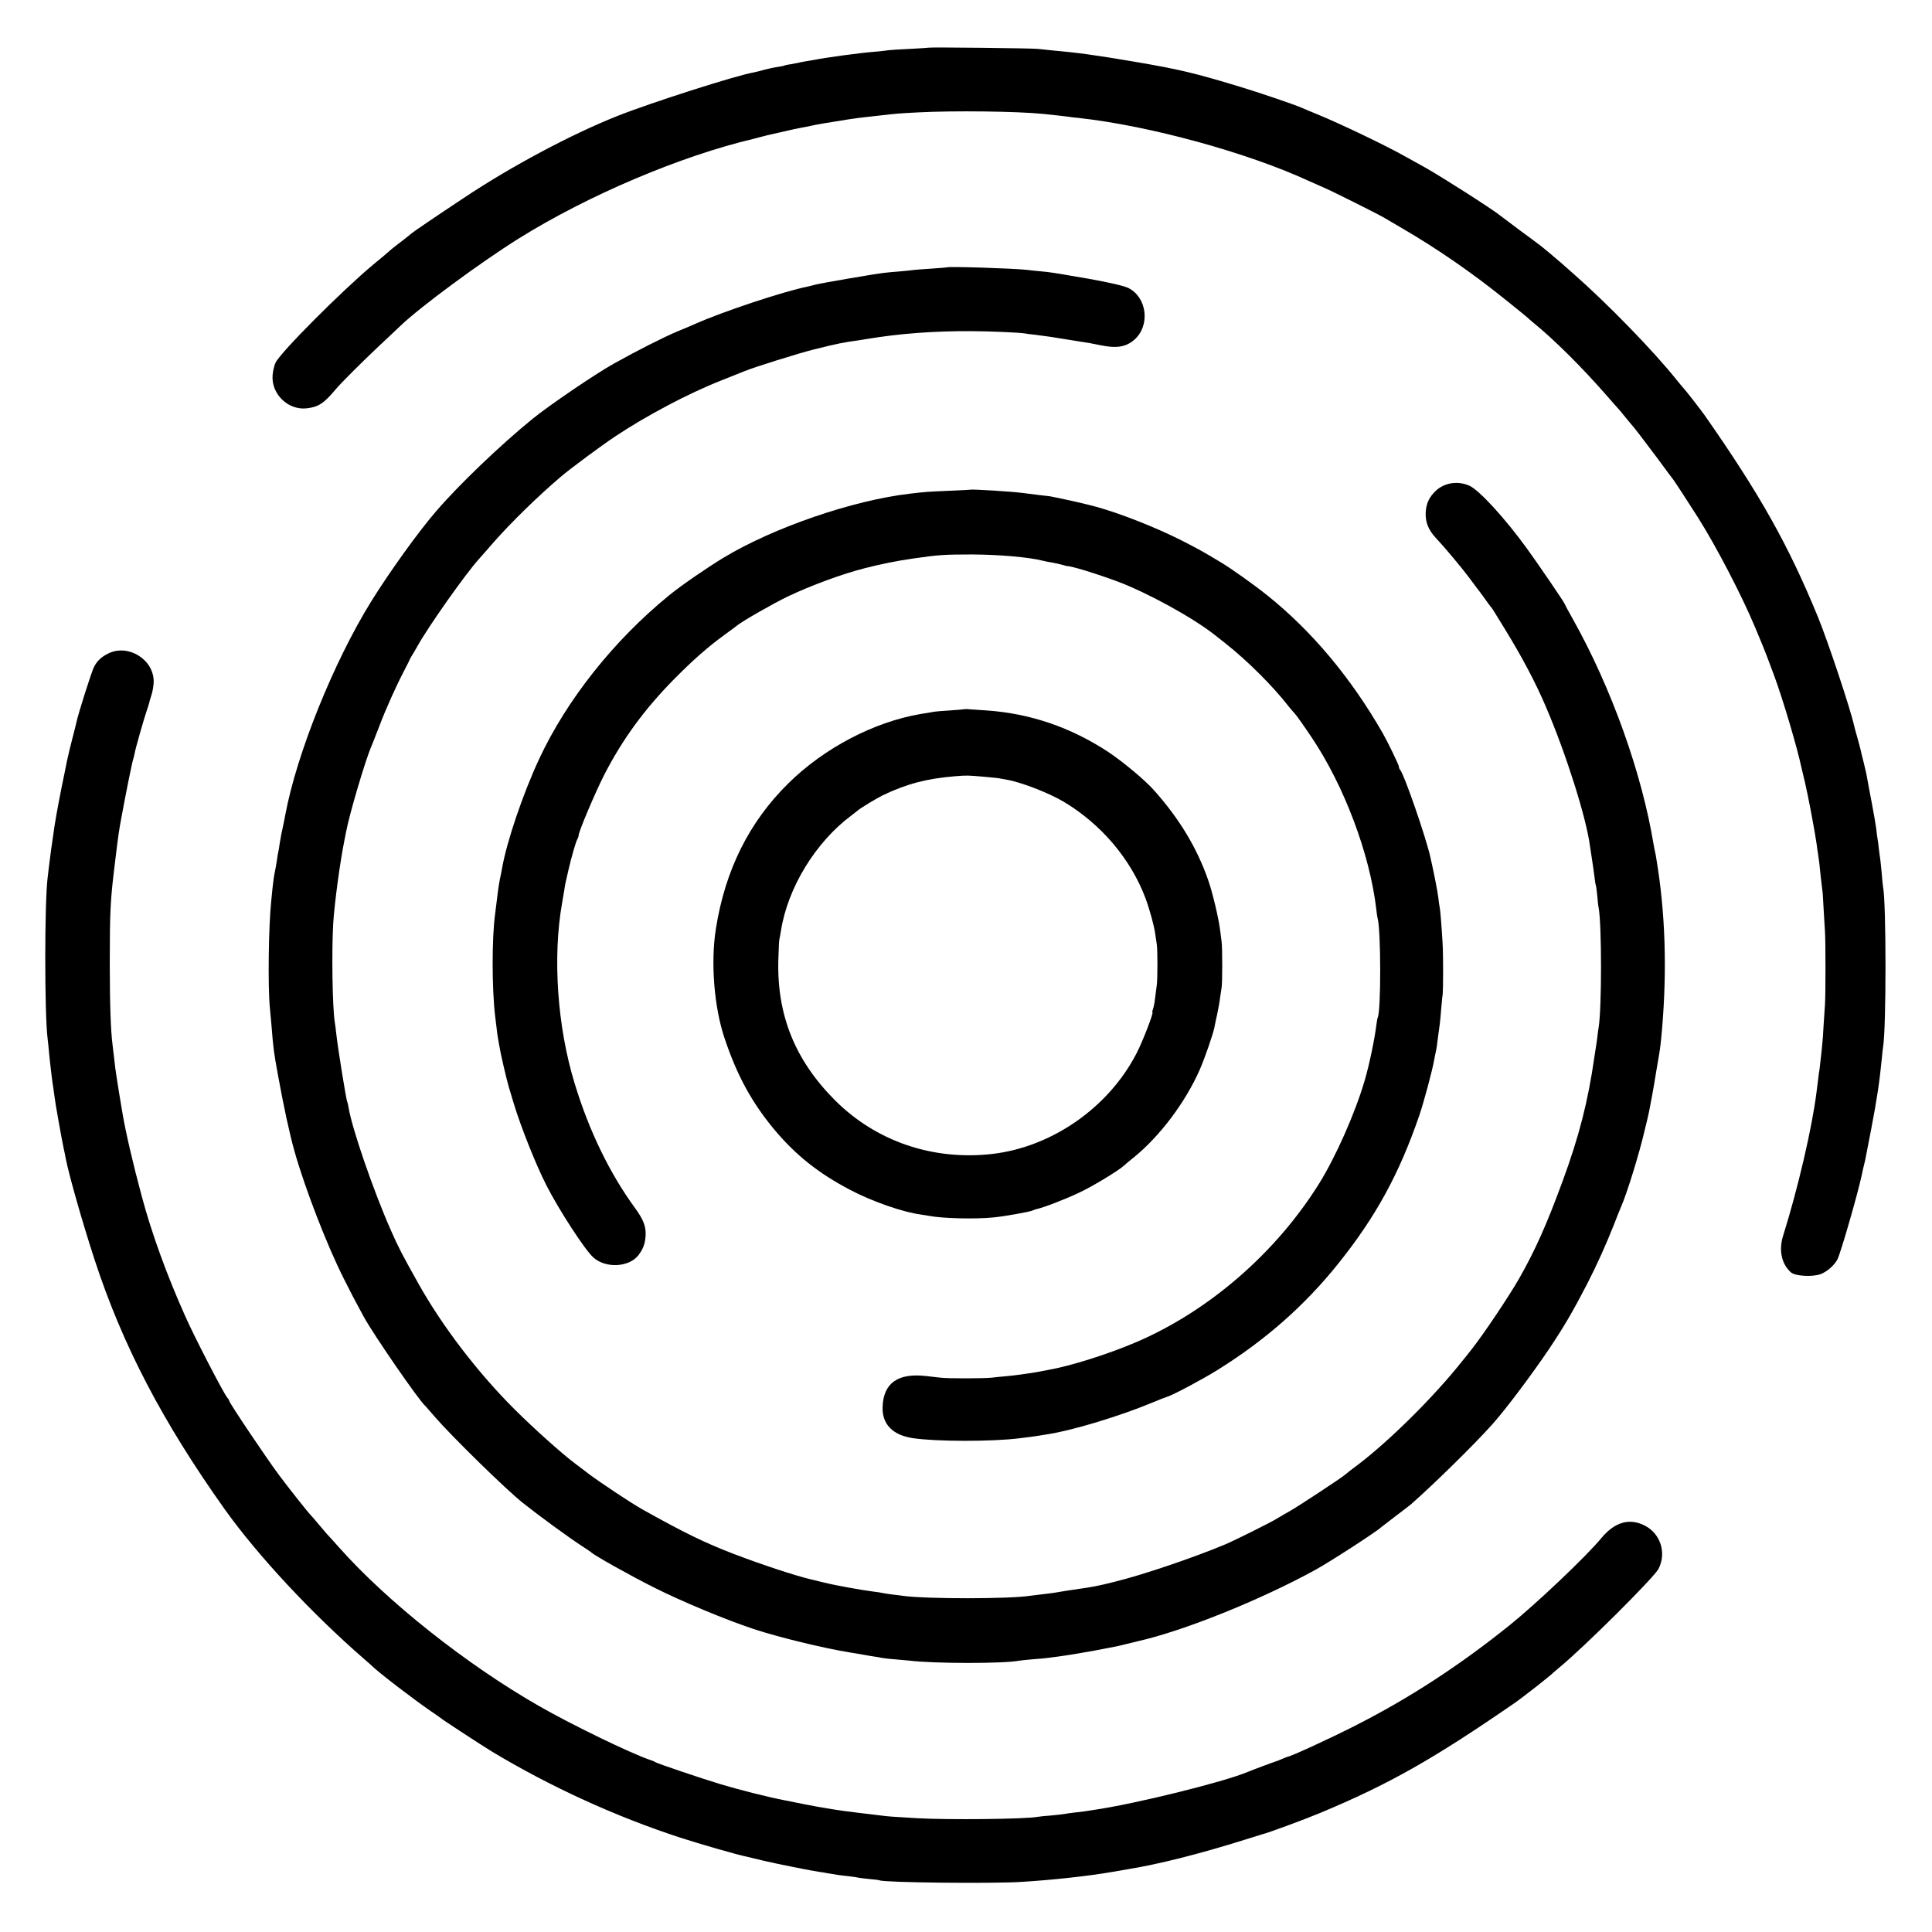
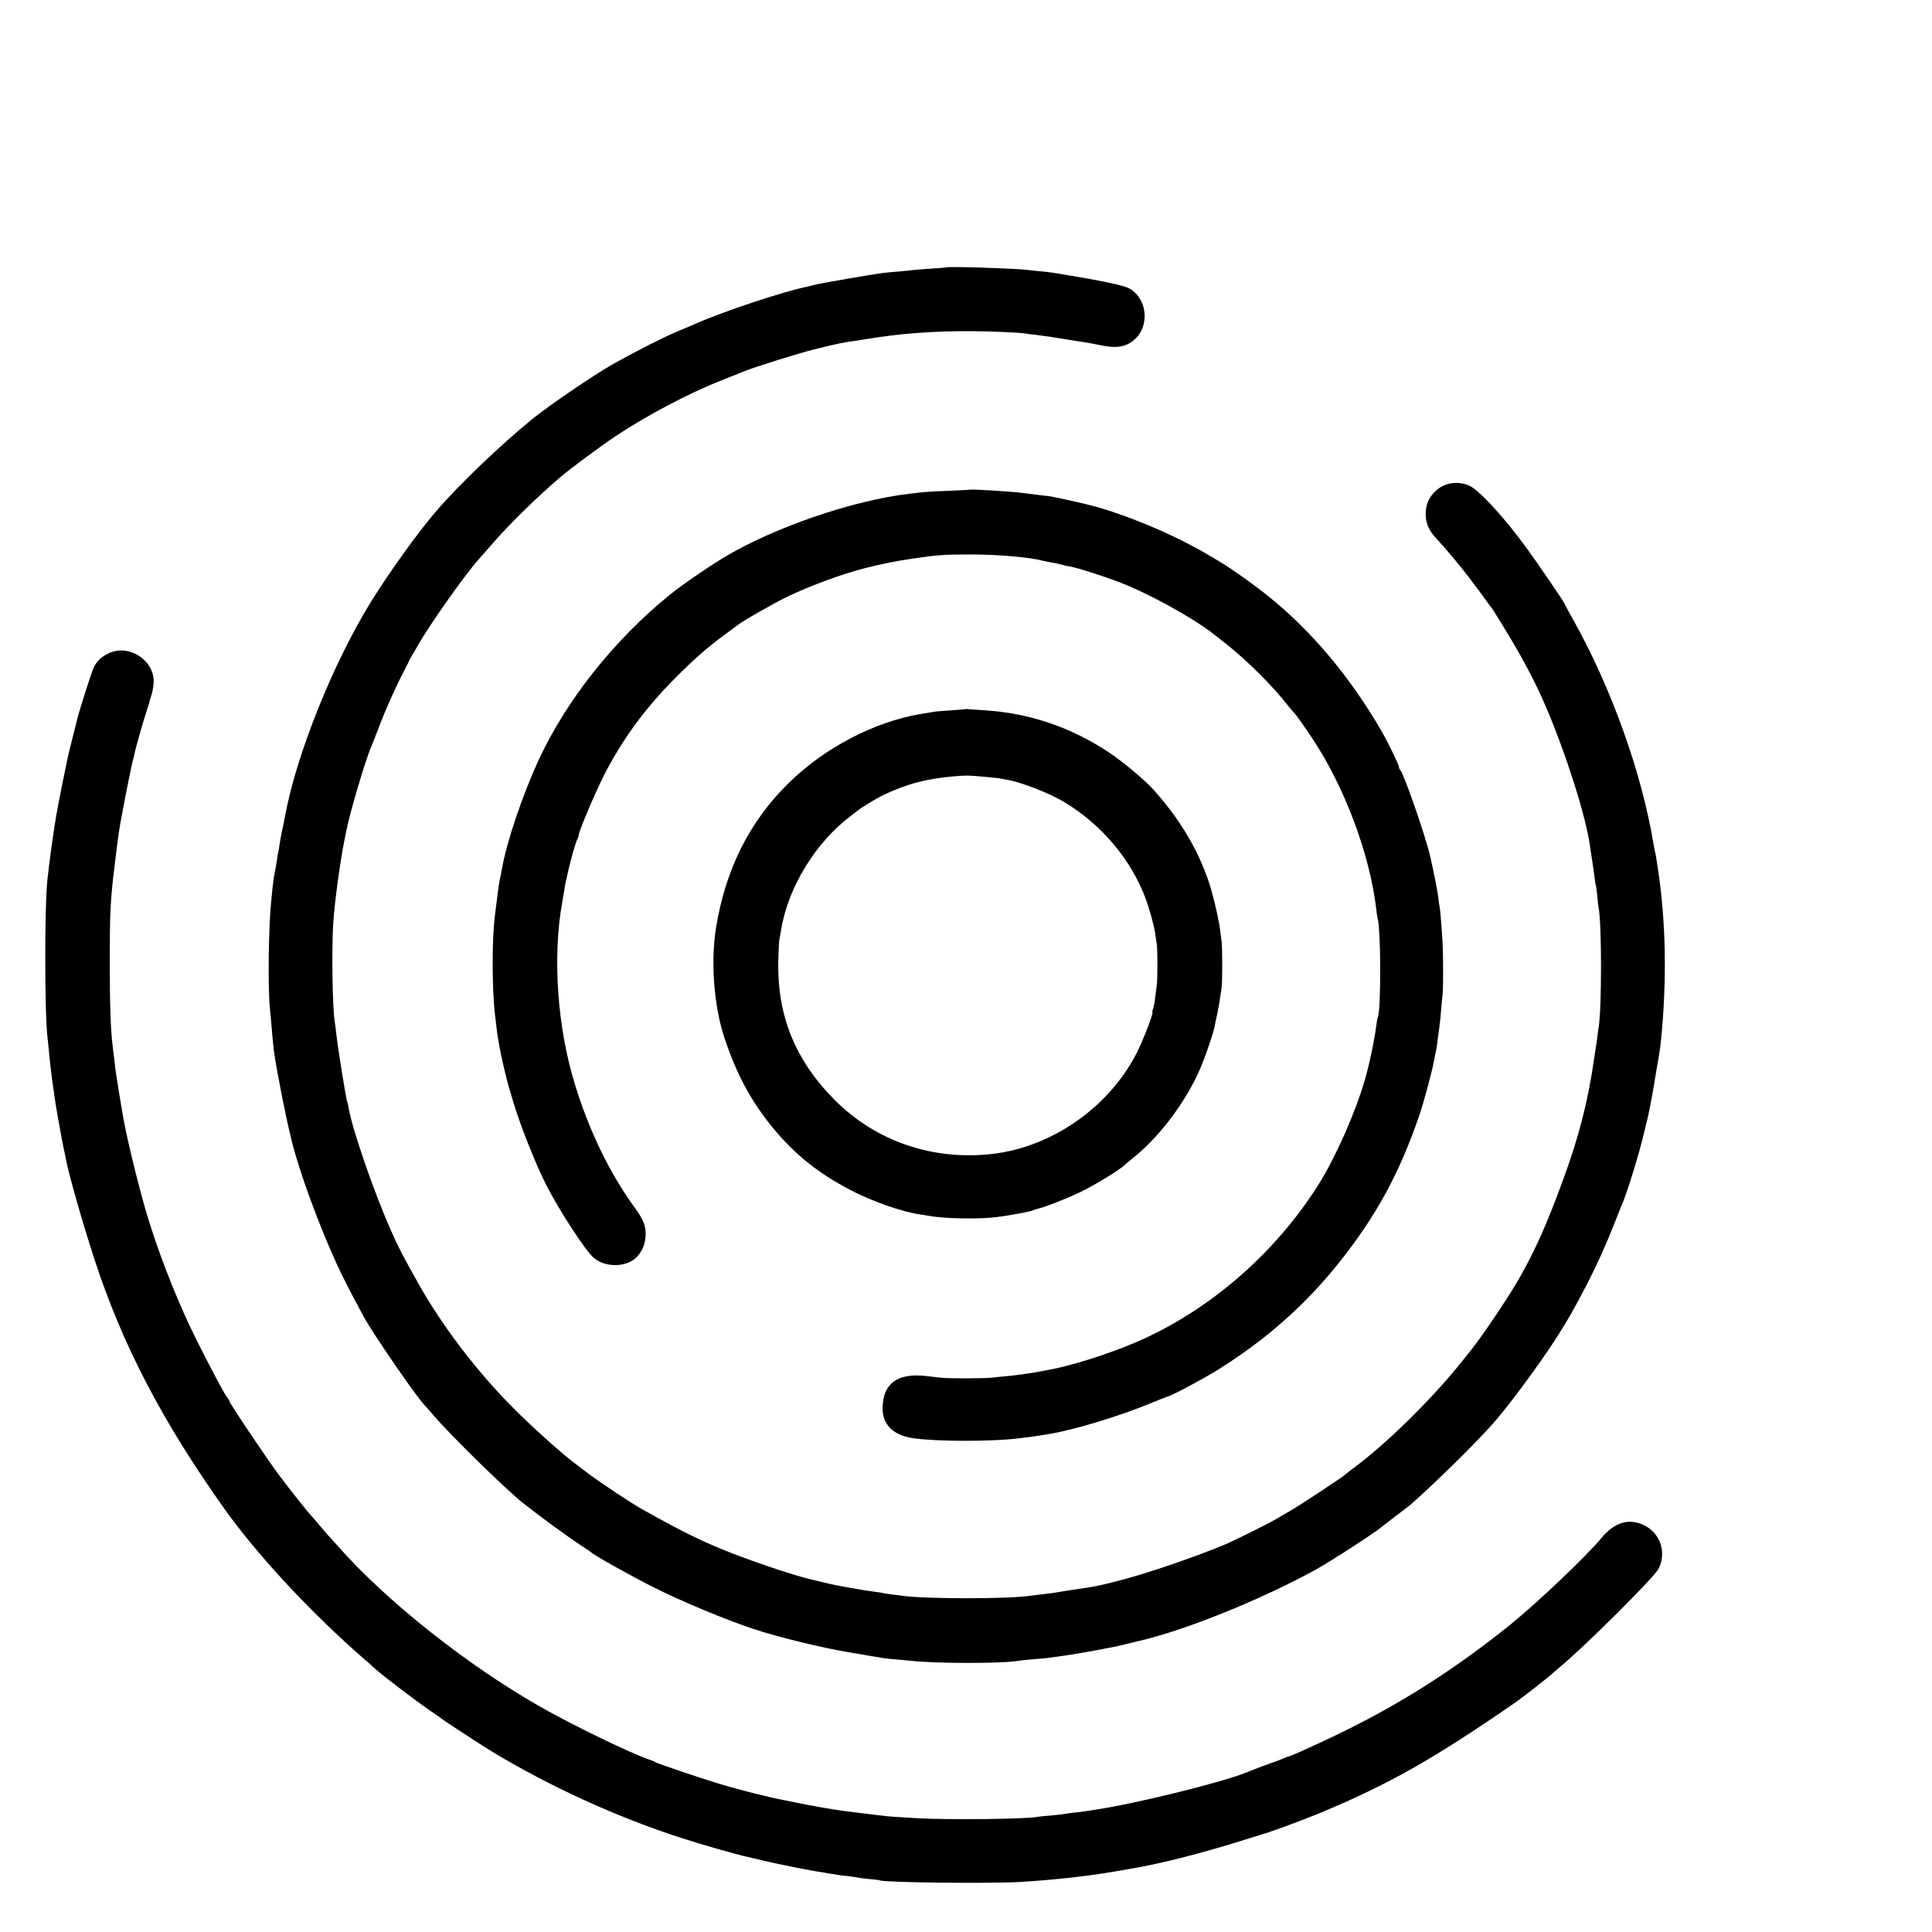
<svg xmlns="http://www.w3.org/2000/svg" version="1.0" width="1399pt" height="1399pt" viewBox="0 0 1399 1399" preserveAspectRatio="xMidYMid meet">
  <g transform="translate(0,1399) scale(0.1,-0.1)" fill="#000000" stroke="none">
-     <path d="M6728 13645 c-2 -1 -64 -5 -138 -9 -74 -3 -146 -8 -160 -10 -14 -3 -59 -7 -100 -11 -110 -9 -347 -41 -436 -59 -12 -2 -39 -7 -60 -10 -22 -4 -46 -8 -54 -11 -8 -2 -32 -6 -54 -10 -21 -3 -41 -7 -45 -9 -3 -3 -27 -7 -51 -11 -25 -3 -67 -13 -95 -20 -27 -8 -61 -16 -75 -19 -130 -22 -754 -222 -992 -317 -332 -132 -769 -365 -1109 -592 -198 -131 -373 -250 -379 -257 -3 -3 -32 -27 -65 -52 -33 -25 -70 -54 -82 -64 -38 -34 -67 -58 -128 -108 -227 -189 -675 -638 -710 -713 -9 -19 -19 -60 -21 -90 -11 -135 111 -254 245 -240 85 9 126 35 211 137 43 51 191 198 315 315 71 66 140 132 155 146 147 140 577 457 858 633 501 312 1169 596 1700 721 9 3 35 9 57 15 22 6 51 13 65 16 13 3 61 14 106 24 45 11 97 22 116 25 18 3 52 10 75 15 35 8 98 19 263 45 49 8 106 15 145 19 22 3 63 7 90 10 110 13 135 15 270 22 263 14 726 8 910 -11 78 -8 150 -16 180 -20 17 -3 50 -7 75 -9 511 -56 1221 -250 1669 -457 35 -16 87 -39 115 -51 52 -22 380 -186 426 -213 14 -8 77 -45 140 -82 248 -145 494 -314 740 -512 85 -68 157 -127 160 -130 3 -4 21 -19 40 -35 156 -127 351 -321 535 -531 38 -44 75 -86 82 -93 7 -7 29 -34 50 -60 21 -26 40 -49 43 -52 17 -17 98 -123 192 -249 59 -80 111 -151 116 -156 16 -22 122 -185 179 -275 132 -209 318 -567 413 -795 23 -55 47 -113 54 -130 13 -31 32 -80 84 -220 62 -168 166 -518 197 -665 2 -8 13 -55 25 -105 23 -97 74 -368 85 -450 3 -27 8 -59 10 -70 2 -11 6 -40 9 -65 3 -25 8 -72 11 -105 4 -33 8 -71 10 -84 3 -13 7 -76 10 -140 4 -64 8 -138 10 -166 5 -63 5 -463 0 -530 -2 -27 -6 -95 -10 -150 -3 -55 -7 -118 -10 -140 -2 -22 -6 -65 -10 -95 -3 -30 -7 -66 -9 -80 -3 -14 -7 -46 -10 -72 -3 -27 -9 -69 -12 -95 -32 -258 -134 -696 -242 -1041 -33 -104 -12 -204 56 -265 30 -28 158 -35 216 -13 47 18 98 63 121 106 23 44 145 467 175 605 4 22 11 49 13 60 11 42 17 71 21 95 3 14 18 95 35 180 42 218 62 352 77 510 3 36 8 76 10 90 23 133 23 1039 0 1155 -2 11 -7 56 -10 100 -4 44 -9 91 -11 105 -2 14 -7 48 -10 75 -3 28 -7 61 -10 75 -2 14 -7 45 -9 70 -3 25 -17 106 -31 180 -14 74 -28 146 -30 160 -3 14 -7 38 -10 54 -3 16 -13 56 -21 90 -9 34 -18 72 -21 86 -3 14 -14 56 -25 94 -11 38 -21 76 -23 85 -24 112 -189 608 -260 781 -214 522 -420 889 -822 1464 -36 50 -137 180 -158 202 -5 6 -26 30 -45 54 -168 210 -496 548 -749 770 -40 36 -79 70 -85 75 -28 25 -133 113 -157 131 -14 10 -81 61 -150 111 -68 51 -129 97 -134 101 -53 44 -432 286 -547 350 -18 10 -80 45 -137 76 -147 83 -469 237 -641 308 -52 21 -104 43 -115 48 -46 21 -311 111 -450 153 -327 99 -435 125 -765 181 -277 47 -407 65 -590 81 -41 4 -88 9 -105 11 -30 5 -782 13 -787 9z" />
    <path d="M6857 12054 c-1 -1 -51 -5 -111 -9 -59 -4 -118 -8 -130 -10 -11 -2 -55 -6 -96 -10 -41 -3 -95 -8 -120 -11 -75 -9 -452 -74 -495 -85 -22 -6 -47 -12 -55 -14 -170 -33 -618 -182 -815 -270 -16 -8 -75 -32 -130 -55 -100 -42 -292 -139 -460 -233 -139 -78 -464 -299 -590 -401 -233 -190 -531 -475 -696 -667 -129 -149 -338 -440 -471 -654 -272 -439 -539 -1101 -622 -1545 -2 -14 -11 -56 -19 -95 -9 -38 -18 -90 -22 -115 -3 -25 -8 -52 -10 -60 -2 -8 -7 -35 -10 -60 -4 -25 -10 -63 -15 -85 -5 -22 -12 -71 -16 -110 -4 -38 -8 -83 -10 -100 -19 -175 -25 -615 -10 -770 4 -44 9 -104 12 -132 14 -173 16 -187 45 -348 42 -232 86 -437 121 -560 76 -270 237 -686 358 -925 57 -114 71 -140 144 -275 69 -127 403 -611 445 -645 3 -3 35 -39 70 -80 120 -139 515 -526 636 -622 126 -100 329 -248 430 -314 33 -21 62 -41 65 -44 18 -20 287 -171 455 -255 198 -100 525 -236 722 -301 182 -60 503 -138 693 -169 19 -3 62 -10 95 -16 33 -6 73 -13 89 -15 15 -2 35 -5 45 -8 9 -2 52 -8 96 -11 44 -4 94 -8 110 -10 181 -22 680 -22 791 -1 11 2 57 7 104 11 47 3 96 8 110 10 14 2 48 6 75 10 60 7 261 42 325 55 25 5 59 12 77 15 17 3 59 12 92 21 34 8 69 17 78 19 331 74 888 298 1287 517 103 56 447 279 476 308 3 3 48 37 100 77 52 39 105 80 117 90 161 141 460 434 588 578 99 110 288 363 413 548 115 173 170 268 276 472 70 137 136 283 196 435 22 58 45 114 50 125 40 90 132 387 168 545 6 25 16 65 22 90 6 25 12 54 14 65 2 11 11 58 20 105 14 80 18 102 31 183 3 17 10 57 15 87 11 60 17 113 25 205 37 436 24 846 -40 1230 -3 22 -8 47 -10 55 -2 8 -7 31 -10 50 -85 519 -305 1136 -584 1634 -34 60 -61 111 -61 113 0 8 -189 285 -271 398 -162 224 -348 426 -419 458 -83 37 -181 22 -243 -37 -47 -44 -69 -91 -73 -153 -4 -72 18 -129 73 -188 66 -70 190 -219 243 -290 24 -33 48 -64 52 -70 5 -5 30 -39 56 -75 25 -36 49 -67 52 -70 3 -3 10 -14 17 -25 7 -11 41 -67 77 -125 126 -205 225 -391 301 -570 144 -335 292 -802 318 -1005 3 -22 10 -69 16 -105 6 -36 13 -90 17 -120 3 -30 8 -58 10 -61 2 -4 6 -37 10 -74 3 -37 7 -76 10 -88 23 -120 23 -730 0 -867 -3 -14 -7 -47 -10 -75 -4 -27 -8 -61 -11 -75 -2 -14 -7 -43 -10 -65 -45 -317 -111 -576 -231 -901 -113 -308 -198 -499 -312 -699 -76 -134 -266 -416 -349 -520 -4 -6 -35 -44 -68 -85 -205 -258 -526 -575 -754 -748 -42 -31 -82 -62 -89 -69 -19 -19 -351 -237 -402 -265 -25 -14 -69 -39 -98 -57 -56 -33 -299 -154 -367 -183 -231 -97 -600 -222 -804 -272 -123 -31 -163 -38 -256 -51 -16 -3 -61 -9 -100 -15 -38 -7 -80 -13 -91 -15 -12 -2 -48 -6 -80 -10 -33 -4 -69 -8 -82 -10 -151 -24 -751 -24 -922 -1 -14 2 -50 7 -80 10 -30 4 -62 9 -70 11 -8 2 -37 7 -65 10 -77 11 -84 12 -185 30 -52 9 -131 25 -175 36 -44 11 -87 21 -95 23 -114 27 -347 104 -555 183 -213 82 -357 152 -663 323 -80 45 -299 190 -387 256 -43 33 -89 68 -104 79 -90 67 -299 254 -435 390 -266 265 -523 601 -696 910 -115 205 -146 264 -199 385 -126 284 -282 738 -307 890 -3 19 -7 37 -9 40 -8 13 -69 392 -80 495 -4 33 -8 71 -11 85 -17 104 -23 513 -11 715 9 145 50 449 82 605 3 14 7 37 10 51 23 127 141 526 184 624 5 11 30 76 57 145 48 127 122 292 184 410 19 36 34 67 35 70 0 3 8 16 16 30 9 14 29 48 44 75 81 144 341 513 443 627 16 18 65 73 108 123 126 143 317 330 484 472 67 58 296 227 395 293 227 151 529 311 765 404 80 32 156 62 170 68 67 28 399 132 505 158 174 43 208 50 318 65 12 2 40 6 62 10 239 40 493 59 764 57 119 0 344 -10 379 -16 9 -2 44 -7 77 -10 87 -11 116 -15 249 -37 65 -10 133 -21 150 -24 17 -3 51 -10 76 -15 115 -24 183 -13 244 40 116 102 93 305 -42 374 -32 16 -132 39 -286 67 -61 10 -124 21 -141 24 -89 16 -147 25 -205 30 -36 3 -82 8 -104 11 -100 11 -570 26 -579 18z" />
    <path d="M7027 10444 c-1 -1 -72 -4 -157 -8 -149 -6 -175 -8 -283 -21 -412 -48 -986 -245 -1347 -463 -122 -74 -307 -201 -395 -273 -400 -326 -741 -756 -941 -1185 -119 -256 -235 -599 -269 -794 -3 -19 -10 -53 -15 -75 -4 -22 -11 -61 -14 -87 -10 -79 -16 -131 -21 -168 -24 -175 -23 -539 0 -735 2 -16 6 -53 10 -81 3 -29 7 -60 9 -70 2 -11 7 -39 11 -64 9 -58 52 -242 69 -300 8 -25 24 -79 36 -120 50 -166 160 -443 236 -592 91 -179 280 -470 341 -524 90 -80 258 -71 326 17 35 46 49 85 52 144 3 64 -16 114 -75 195 -186 254 -336 565 -439 905 -126 411 -160 915 -91 1305 5 30 12 72 16 94 7 46 8 51 29 141 23 100 54 207 65 227 6 10 10 23 10 29 0 27 118 305 183 434 134 261 292 478 510 699 136 137 242 231 362 318 44 32 86 63 93 69 39 32 263 160 367 210 169 80 391 162 555 204 108 28 240 55 348 70 185 27 228 30 432 30 193 -1 407 -19 510 -45 19 -5 51 -11 70 -14 19 -3 50 -10 68 -15 18 -5 35 -10 37 -10 32 1 208 -53 365 -111 213 -79 549 -263 705 -387 6 -5 42 -33 80 -63 155 -122 345 -311 456 -455 13 -16 34 -41 47 -55 13 -14 68 -92 122 -173 234 -349 420 -844 466 -1242 3 -27 7 -56 9 -63 25 -77 26 -678 1 -721 -2 -3 -6 -28 -10 -56 -12 -99 -51 -286 -83 -395 -68 -235 -210 -557 -334 -755 -313 -500 -797 -919 -1322 -1144 -201 -86 -472 -172 -637 -201 -36 -7 -74 -14 -85 -16 -65 -11 -158 -24 -215 -29 -36 -3 -85 -8 -109 -11 -57 -6 -312 -7 -371 0 -25 3 -72 8 -105 12 -203 23 -308 -51 -314 -223 -5 -125 72 -205 219 -227 167 -25 571 -26 770 -1 111 14 135 17 149 20 9 1 36 6 61 10 176 27 519 131 745 225 55 23 109 44 120 47 38 11 260 129 363 194 347 216 632 468 875 772 271 339 440 649 585 1072 31 90 95 329 106 395 3 19 9 46 12 60 7 32 10 52 18 120 4 30 9 66 11 80 2 14 7 61 10 104 4 44 8 94 11 110 5 39 5 289 0 376 -7 119 -17 245 -21 260 -2 8 -7 40 -10 70 -5 44 -33 187 -59 300 -36 153 -189 594 -217 625 -5 5 -9 15 -9 22 0 13 -78 174 -117 243 -231 403 -516 743 -838 1000 -96 77 -258 192 -333 237 -131 79 -160 95 -285 159 -190 96 -447 197 -622 245 -86 23 -188 46 -325 74 -8 1 -42 6 -75 9 -33 4 -90 11 -127 16 -70 10 -375 29 -381 24z" />
    <path d="M784 9258 c-49 -24 -82 -54 -104 -99 -16 -30 -112 -332 -125 -393 -2 -12 -16 -64 -29 -116 -14 -52 -32 -129 -41 -170 -8 -41 -17 -84 -19 -95 -26 -121 -60 -302 -71 -375 -19 -128 -35 -243 -40 -290 -3 -30 -8 -68 -10 -85 -23 -176 -23 -996 0 -1168 2 -18 7 -61 10 -97 3 -36 8 -78 10 -95 2 -16 7 -55 10 -85 4 -30 8 -62 10 -70 1 -8 5 -37 9 -65 3 -27 15 -99 26 -160 26 -146 29 -162 41 -220 6 -27 13 -61 15 -74 25 -126 120 -460 210 -736 202 -617 491 -1171 942 -1805 237 -332 629 -754 1012 -1086 25 -21 47 -41 50 -44 47 -48 306 -246 430 -331 36 -24 67 -46 70 -49 10 -10 296 -197 370 -242 423 -255 899 -473 1370 -626 135 -44 416 -125 475 -136 11 -3 67 -16 125 -30 93 -22 352 -74 405 -81 11 -1 36 -5 55 -9 64 -11 94 -16 155 -22 33 -4 62 -8 66 -10 3 -1 39 -6 80 -10 40 -3 76 -8 79 -10 29 -16 814 -25 1030 -11 226 14 482 42 660 73 47 8 99 17 115 20 216 35 510 109 835 211 63 20 120 38 125 39 47 11 304 106 427 157 497 208 814 387 1404 794 61 42 269 205 284 223 3 3 21 18 40 34 174 142 687 652 720 716 59 116 14 256 -102 314 -110 55 -215 24 -310 -89 -107 -131 -472 -477 -667 -634 -365 -293 -726 -528 -1116 -726 -180 -92 -470 -225 -488 -225 -3 0 -22 -8 -43 -17 -22 -9 -43 -18 -49 -19 -12 -3 -172 -63 -200 -75 -173 -73 -817 -232 -1114 -275 -25 -4 -54 -8 -65 -10 -10 -2 -44 -6 -75 -9 -31 -4 -63 -8 -71 -10 -8 -2 -51 -7 -95 -11 -44 -3 -89 -8 -100 -10 -83 -17 -650 -23 -875 -10 -186 11 -205 12 -265 20 -27 3 -72 9 -100 12 -27 3 -61 7 -75 9 -14 2 -49 7 -79 10 -30 4 -63 9 -75 11 -11 2 -38 6 -61 10 -22 3 -94 16 -160 29 -66 13 -131 26 -145 29 -115 22 -318 73 -465 117 -139 42 -458 150 -470 159 -5 4 -23 12 -40 17 -137 46 -570 256 -803 390 -526 301 -1100 757 -1447 1148 -38 43 -77 86 -85 94 -8 9 -37 43 -65 76 -27 33 -53 62 -56 65 -15 14 -147 180 -228 288 -91 122 -361 524 -361 538 0 4 -6 15 -14 23 -27 32 -238 439 -305 591 -131 292 -244 603 -314 866 -63 233 -119 474 -141 609 -3 17 -14 84 -25 150 -11 66 -22 143 -26 170 -8 71 -16 135 -20 170 -13 101 -20 291 -20 590 0 369 4 457 36 715 27 223 29 237 51 355 26 143 75 386 82 405 3 8 7 26 10 40 5 34 71 264 90 318 8 23 15 46 16 50 0 4 7 29 16 56 9 27 17 72 17 101 0 160 -184 274 -329 203z" />
-     <path d="M6988 8855 c-2 -1 -48 -5 -103 -9 -55 -3 -112 -8 -128 -11 -15 -3 -55 -10 -90 -15 -339 -58 -698 -246 -957 -501 -285 -280 -459 -629 -526 -1054 -39 -244 -13 -569 63 -794 91 -271 197 -465 362 -663 154 -183 317 -313 543 -432 160 -85 386 -164 518 -181 19 -3 44 -7 55 -9 97 -19 334 -25 465 -12 79 7 276 42 291 52 5 3 17 7 26 9 49 10 210 72 310 120 98 46 287 161 325 197 7 7 35 31 63 53 190 152 378 401 483 640 37 85 95 253 106 306 2 13 11 56 20 95 8 38 18 92 21 120 4 27 9 60 11 74 6 33 6 286 0 330 -3 19 -8 58 -11 85 -10 84 -55 274 -87 364 -81 232 -208 443 -393 650 -65 73 -220 202 -327 274 -274 181 -572 282 -890 303 -51 3 -105 7 -120 8 -15 2 -29 2 -30 1z m142 -490 c52 -5 97 -9 100 -10 3 -1 28 -5 55 -10 105 -17 309 -96 420 -162 271 -163 484 -415 590 -698 29 -78 62 -198 70 -255 3 -25 9 -58 11 -75 7 -40 7 -255 0 -302 -3 -21 -8 -62 -12 -92 -3 -30 -10 -65 -15 -78 -5 -13 -7 -23 -4 -23 11 0 -72 -216 -117 -301 -203 -391 -612 -675 -1043 -725 -430 -49 -842 91 -1140 390 -287 288 -419 614 -409 1011 2 71 5 139 7 150 3 11 8 40 12 65 49 312 251 642 510 835 22 17 42 32 45 35 12 13 139 90 180 110 175 84 320 122 525 139 91 7 88 7 215 -4z" />
+     <path d="M6988 8855 c-2 -1 -48 -5 -103 -9 -55 -3 -112 -8 -128 -11 -15 -3 -55 -10 -90 -15 -339 -58 -698 -246 -957 -501 -285 -280 -459 -629 -526 -1054 -39 -244 -13 -569 63 -794 91 -271 197 -465 362 -663 154 -183 317 -313 543 -432 160 -85 386 -164 518 -181 19 -3 44 -7 55 -9 97 -19 334 -25 465 -12 79 7 276 42 291 52 5 3 17 7 26 9 49 10 210 72 310 120 98 46 287 161 325 197 7 7 35 31 63 53 190 152 378 401 483 640 37 85 95 253 106 306 2 13 11 56 20 95 8 38 18 92 21 120 4 27 9 60 11 74 6 33 6 286 0 330 -3 19 -8 58 -11 85 -10 84 -55 274 -87 364 -81 232 -208 443 -393 650 -65 73 -220 202 -327 274 -274 181 -572 282 -890 303 -51 3 -105 7 -120 8 -15 2 -29 2 -30 1z m142 -490 c52 -5 97 -9 100 -10 3 -1 28 -5 55 -10 105 -17 309 -96 420 -162 271 -163 484 -415 590 -698 29 -78 62 -198 70 -255 3 -25 9 -58 11 -75 7 -40 7 -255 0 -302 -3 -21 -8 -62 -12 -92 -3 -30 -10 -65 -15 -78 -5 -13 -7 -23 -4 -23 11 0 -72 -216 -117 -301 -203 -391 -612 -675 -1043 -725 -430 -49 -842 91 -1140 390 -287 288 -419 614 -409 1011 2 71 5 139 7 150 3 11 8 40 12 65 49 312 251 642 510 835 22 17 42 32 45 35 12 13 139 90 180 110 175 84 320 122 525 139 91 7 88 7 215 -4" />
  </g>
</svg>